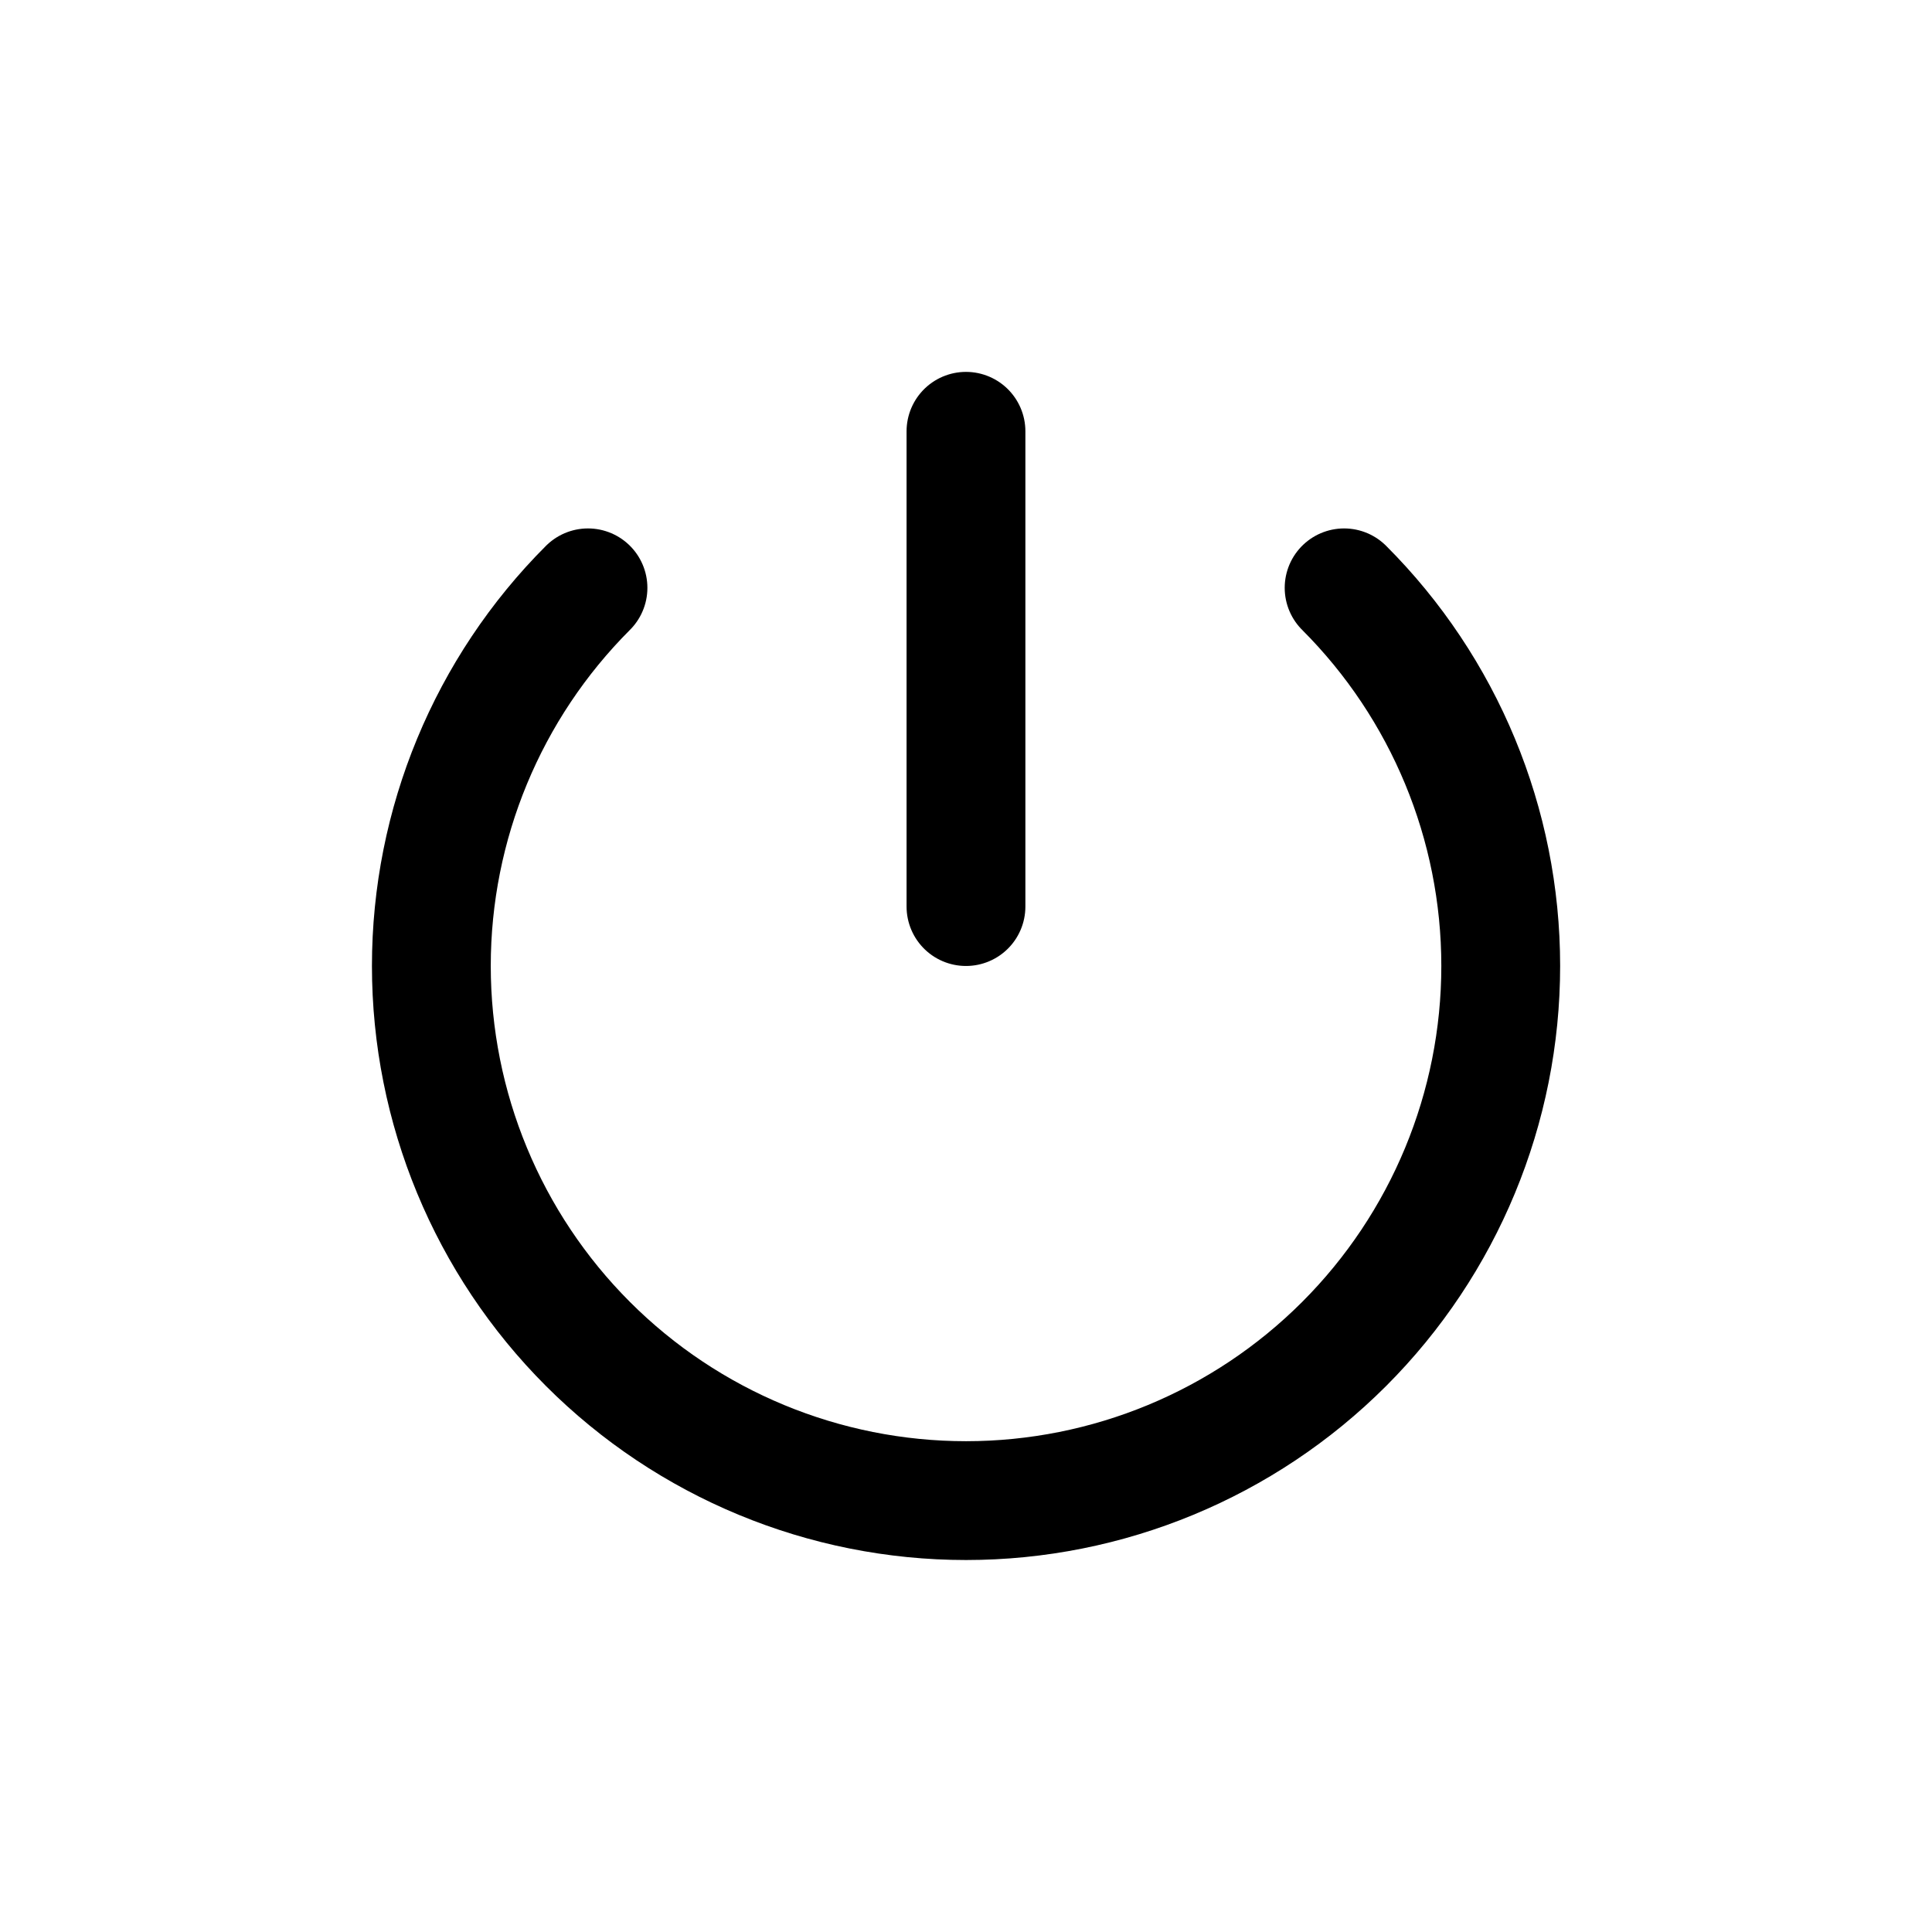
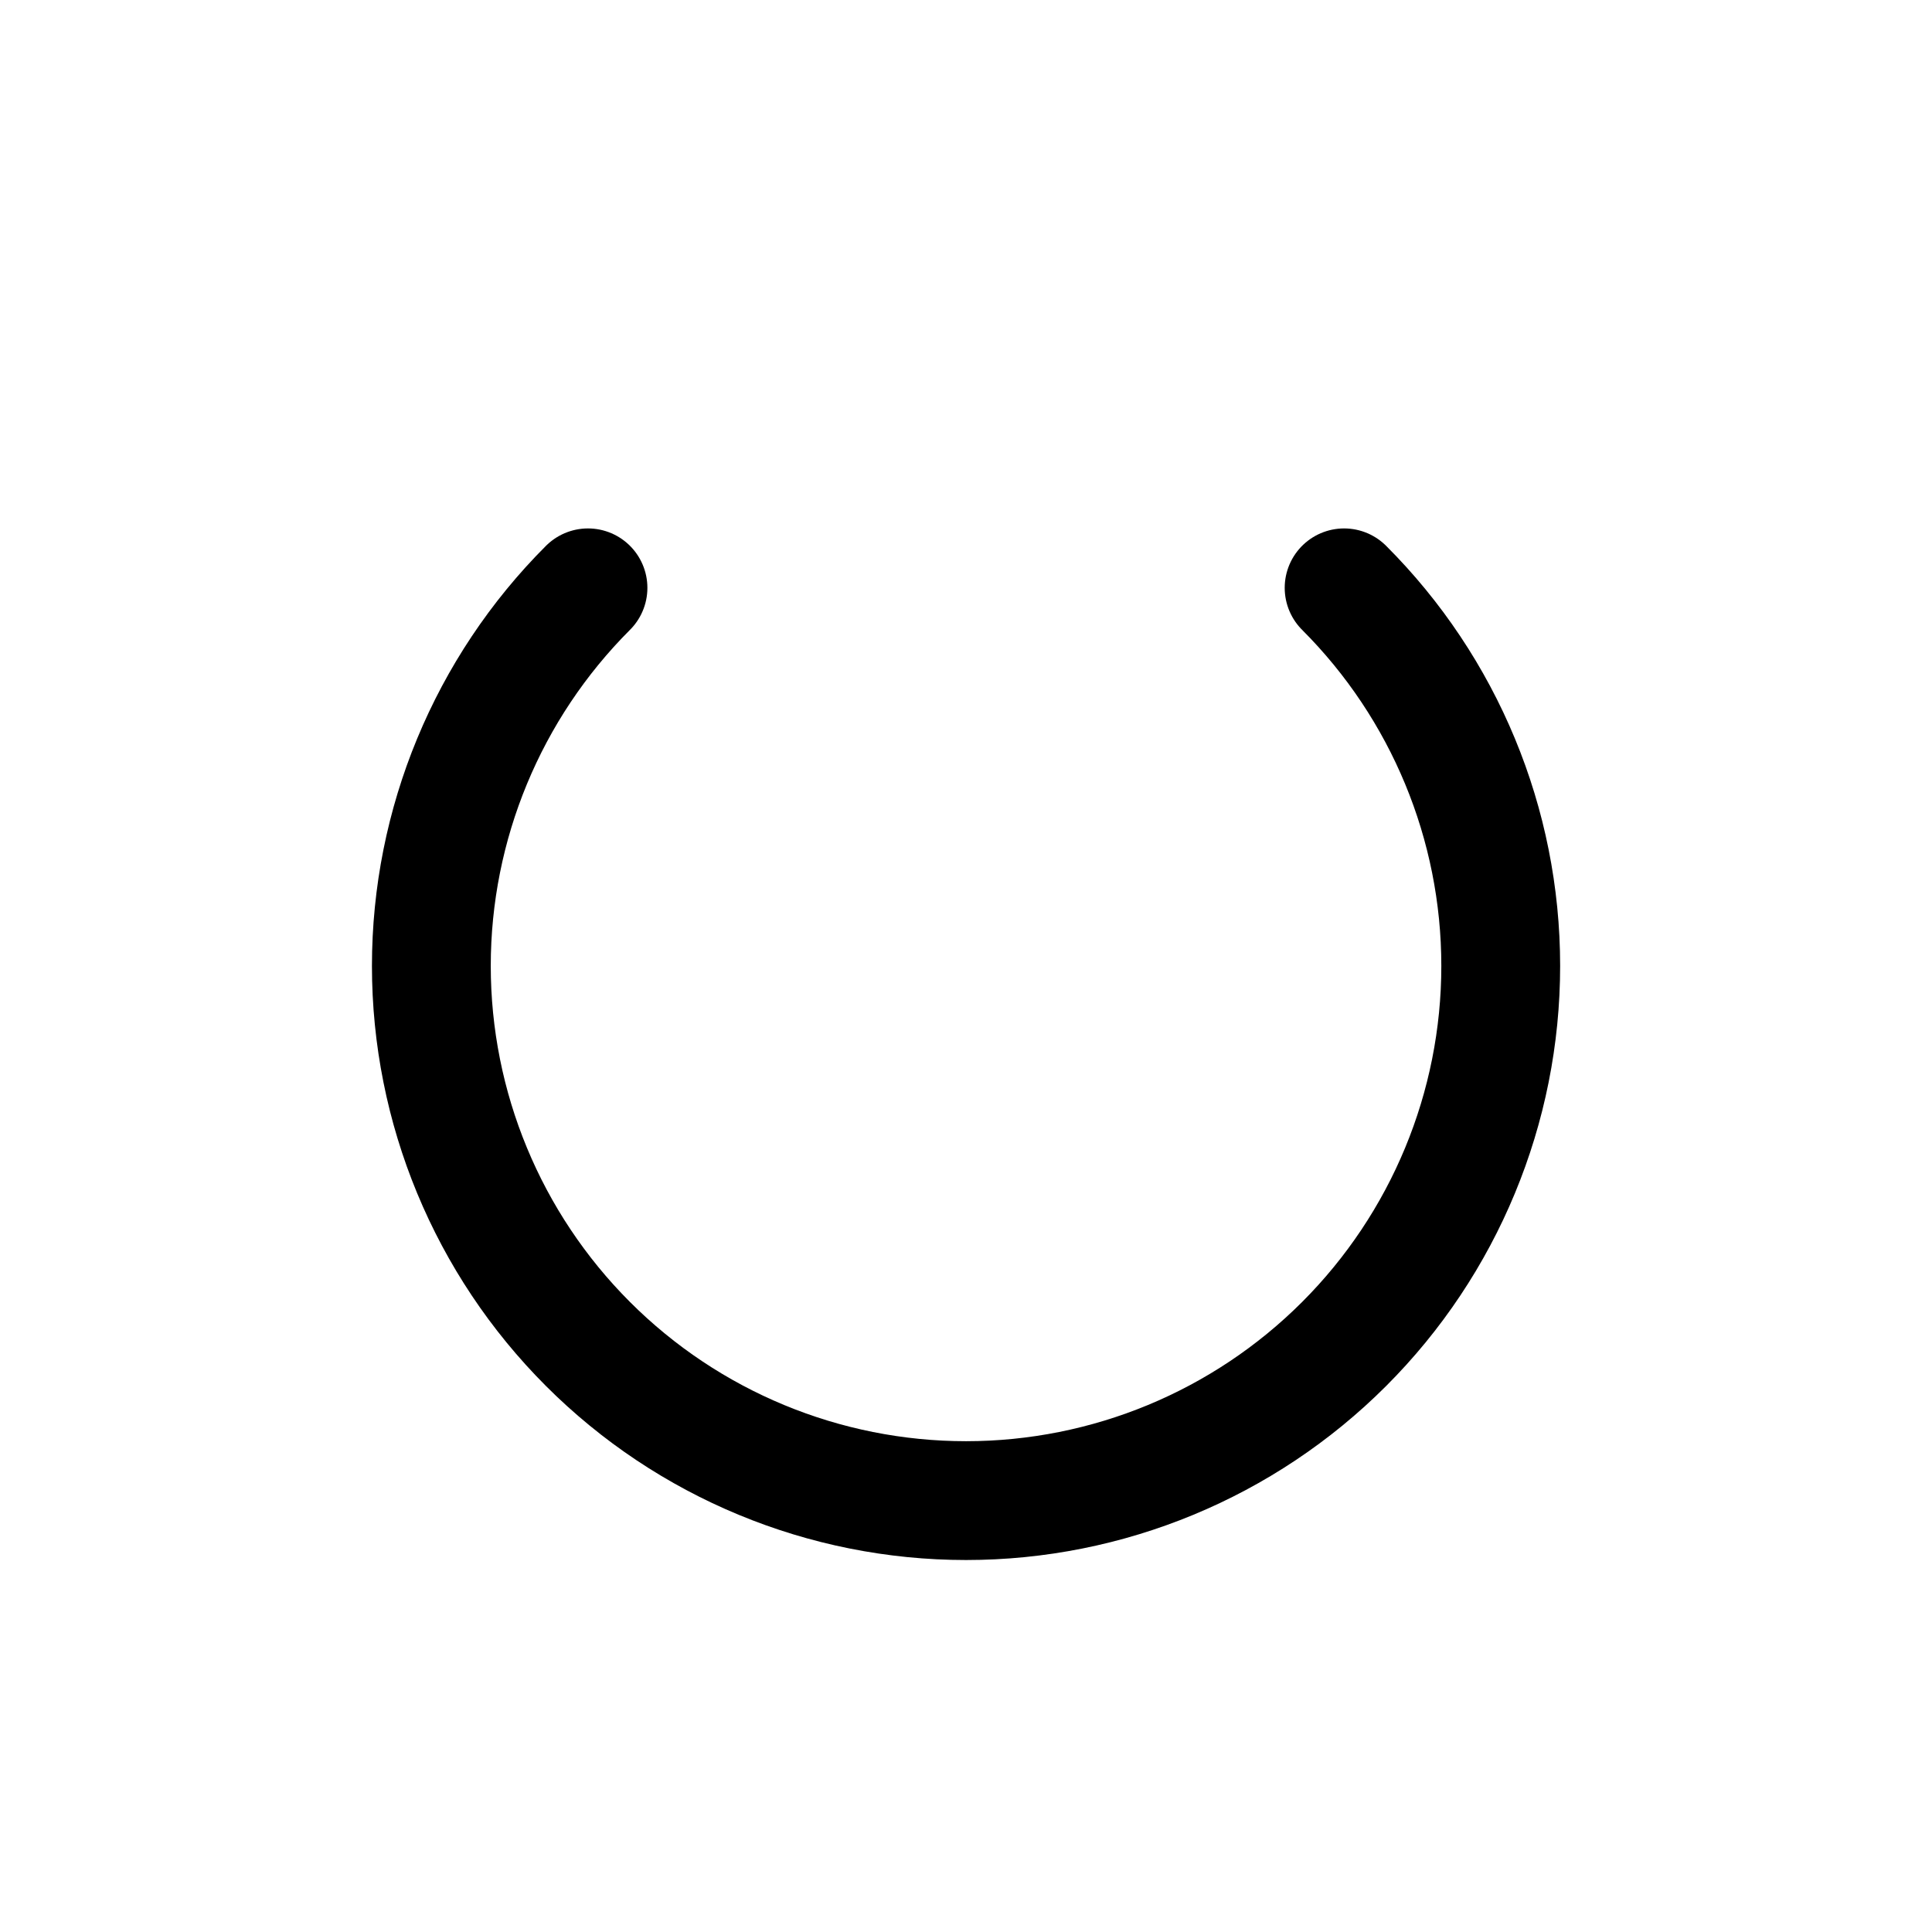
<svg xmlns="http://www.w3.org/2000/svg" width="800px" height="800px" version="1.1" viewBox="144 144 512 512">
  <g fill="none" stroke="#000000" stroke-linecap="round" stroke-linejoin="round" stroke-width="8">
    <path transform="matrix(3.936 0 0 3.936 148.09 148.09)" d="m89.46 38.54c6.752 6.751 10.545 15.908 10.545 25.455 0 9.548-3.792 18.705-10.544 25.457-6.752 6.752-15.909 10.545-25.456 10.545-9.548 0-18.705-3.793-25.456-10.545-6.752-6.752-10.545-15.909-10.545-25.457 9.93e-4 -9.547 3.794-18.704 10.546-25.455" />
-     <path transform="matrix(3.936 0 0 3.936 148.09 148.09)" d="m64 28v32" />
  </g>
</svg>